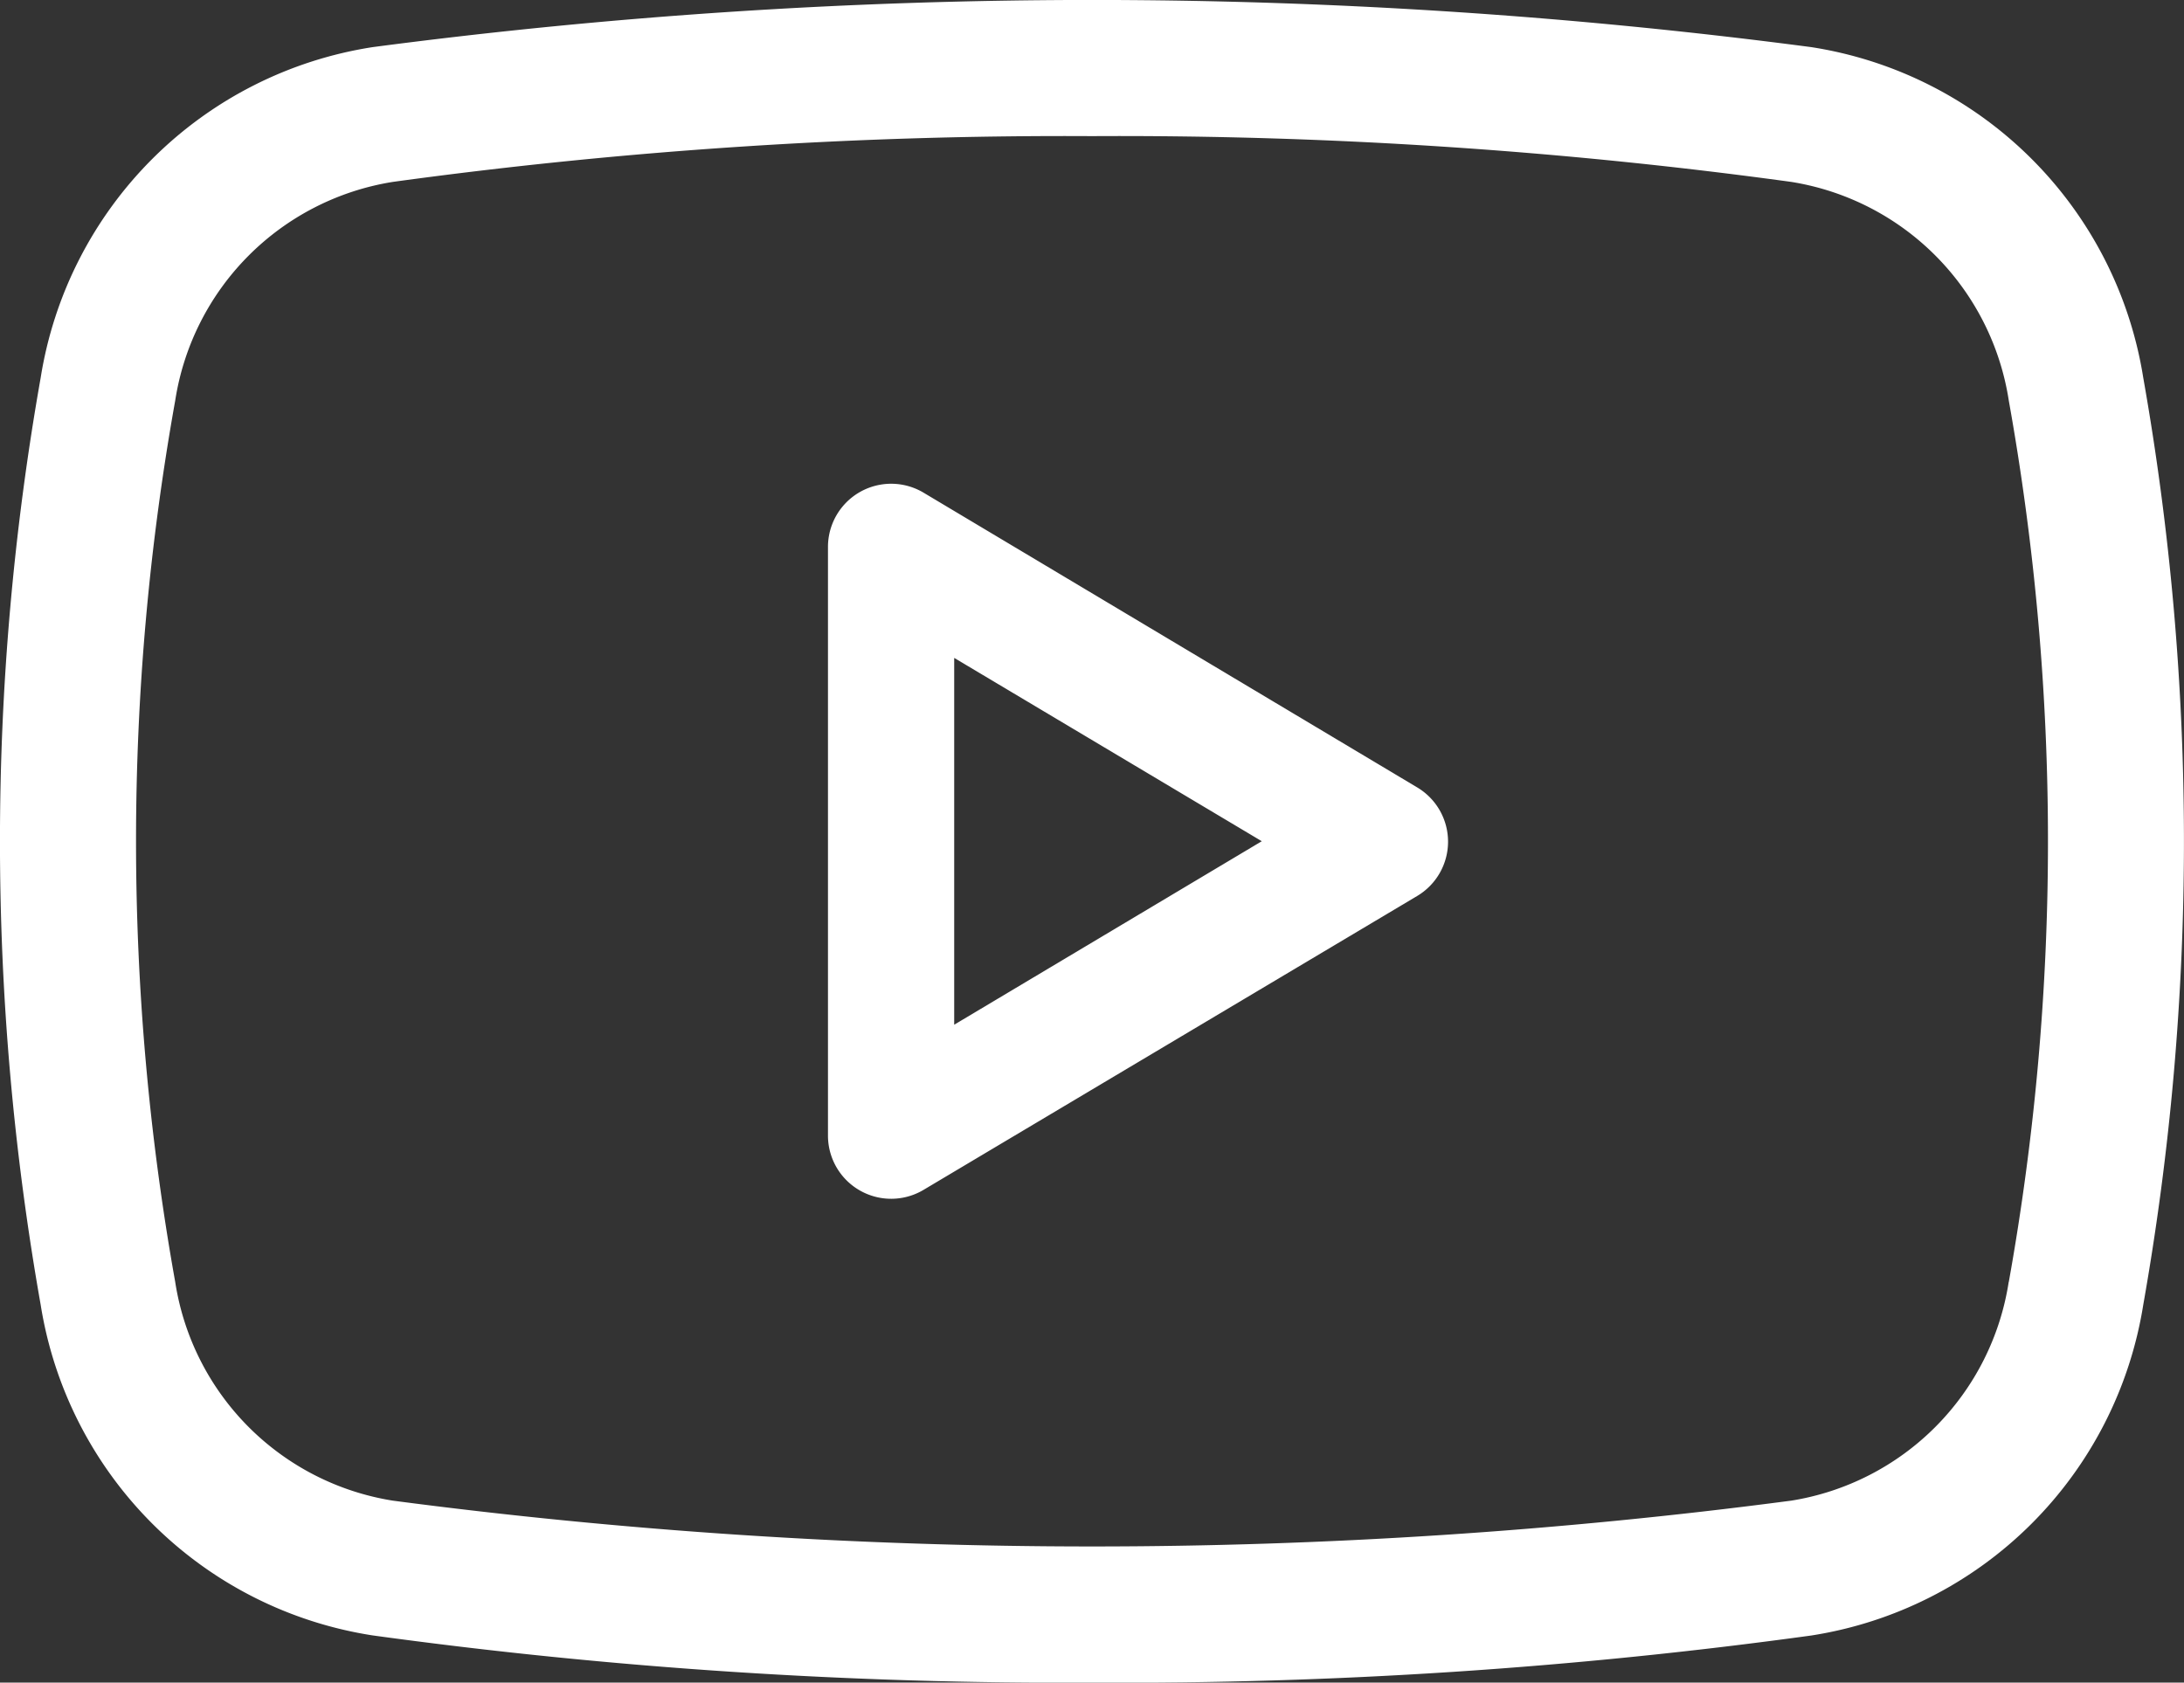
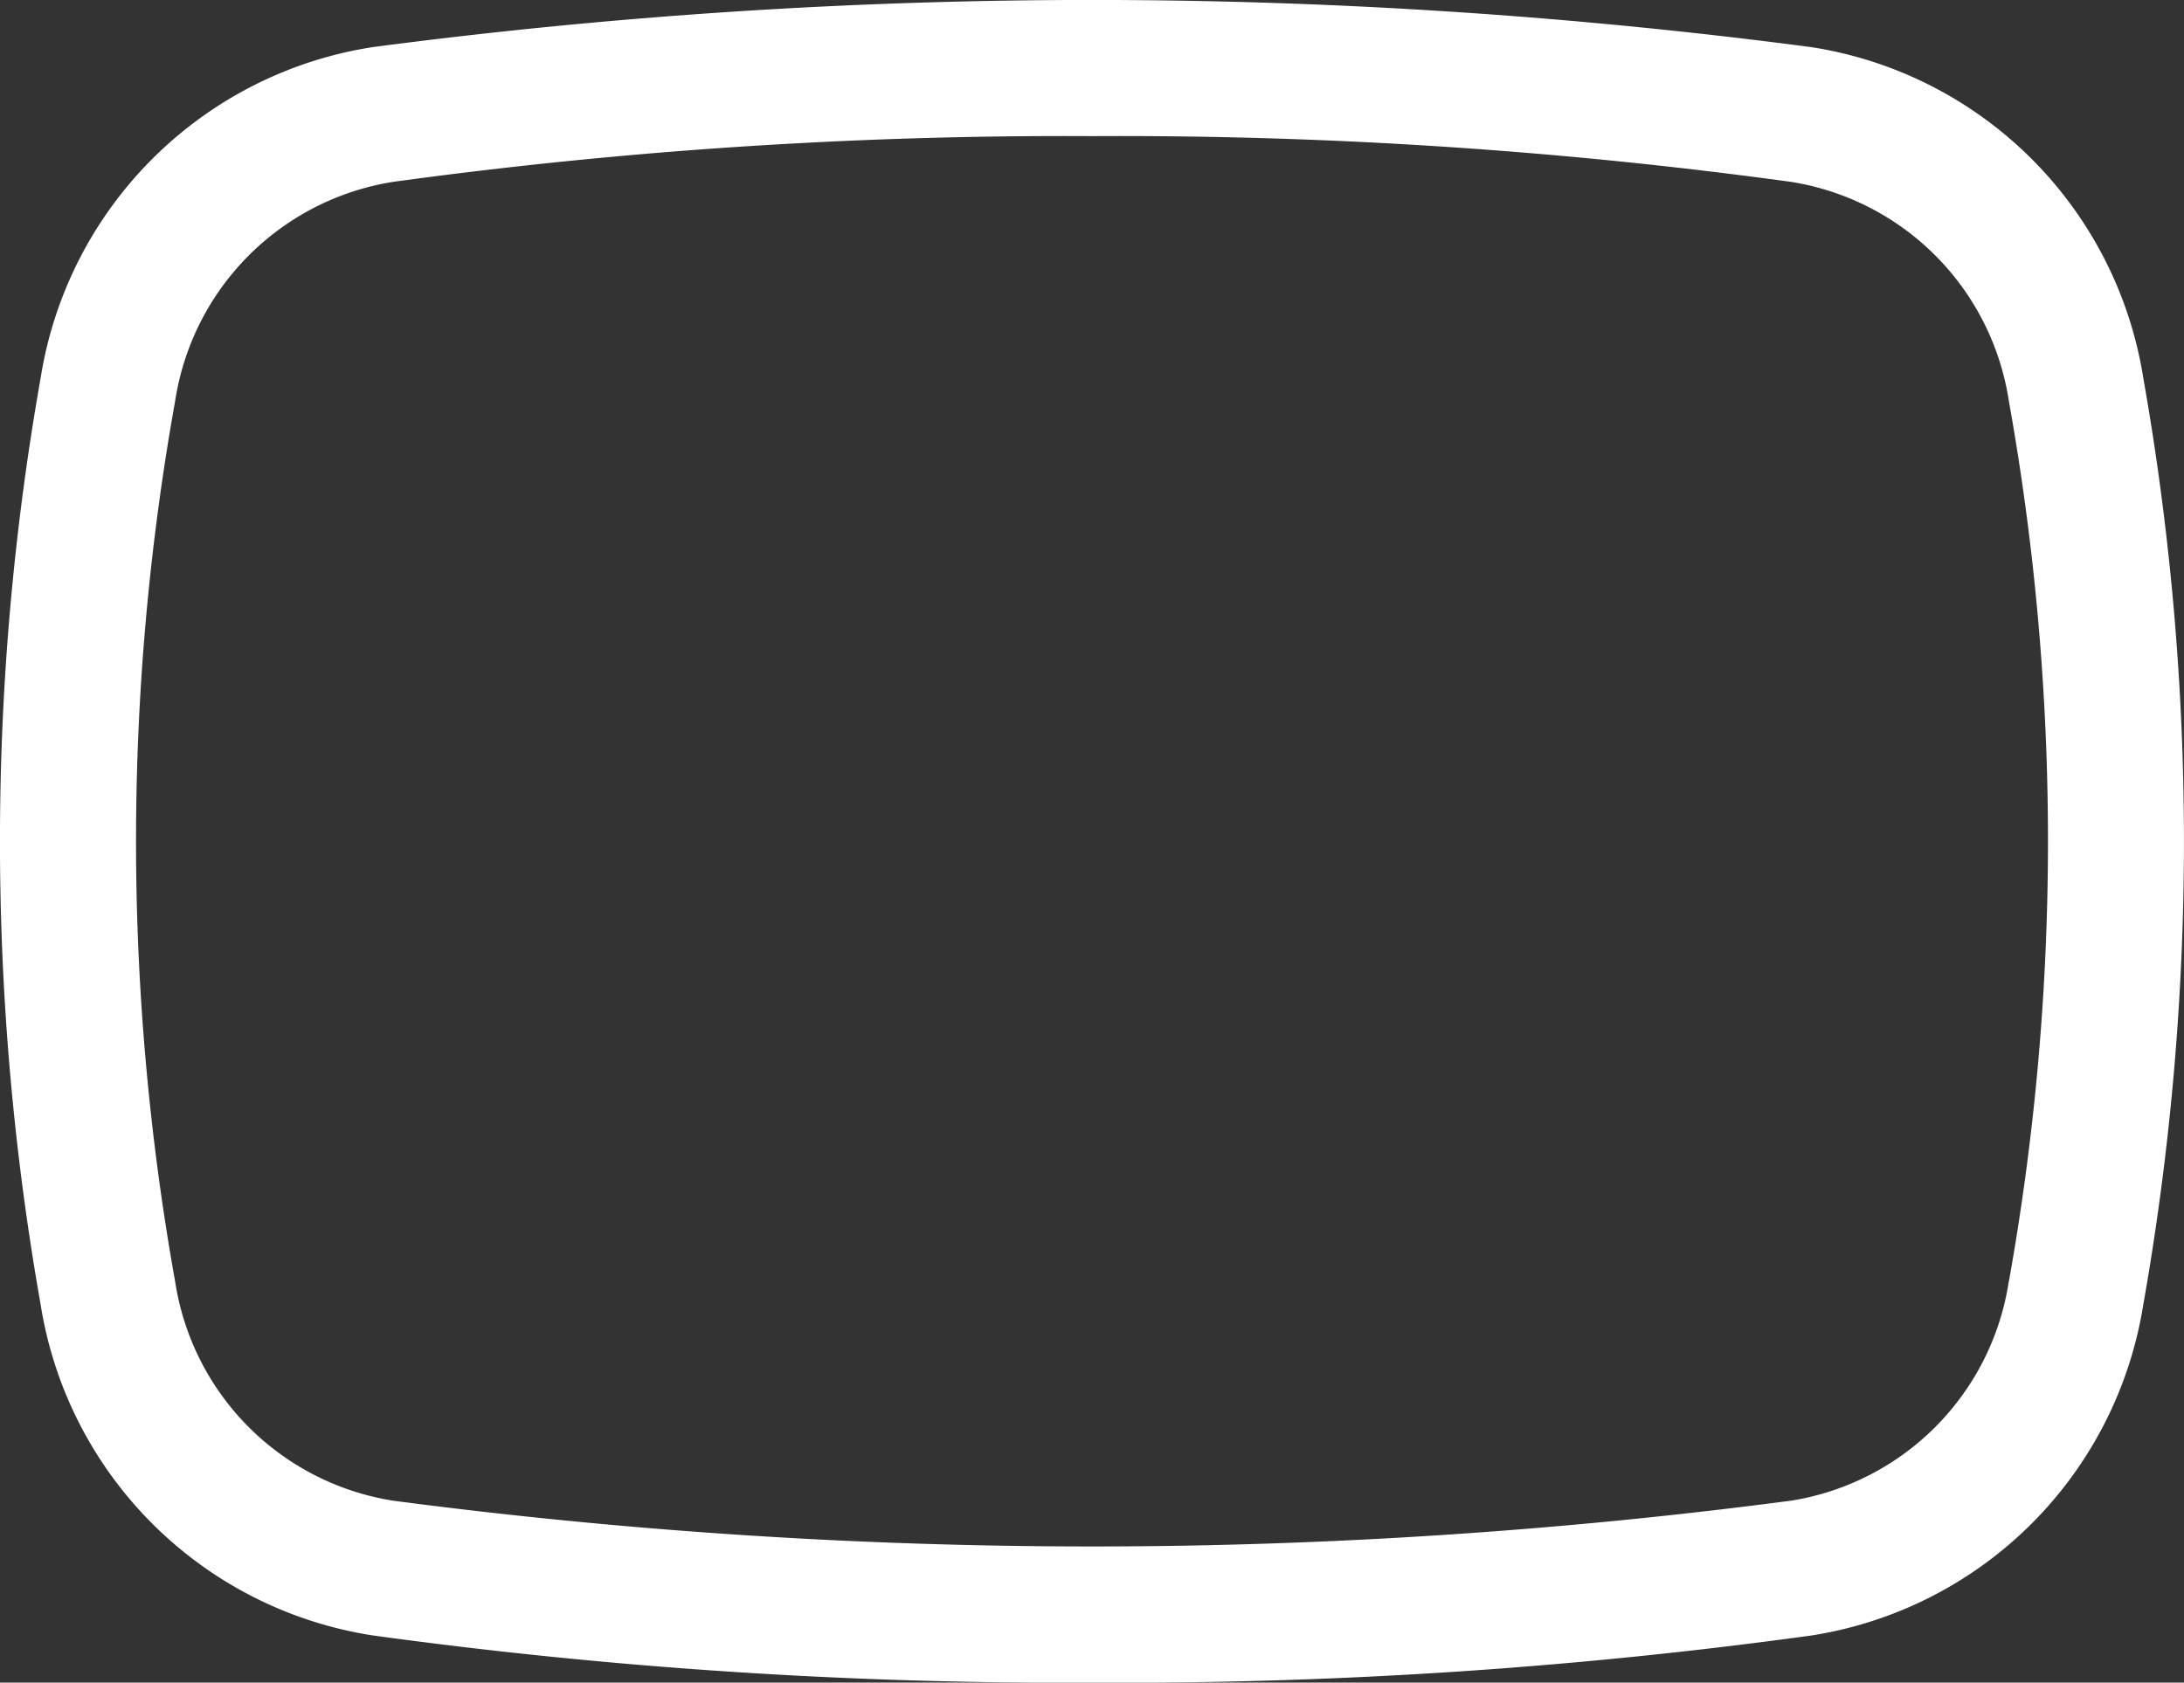
<svg xmlns="http://www.w3.org/2000/svg" width="25.953" height="20" viewBox="0 0 25.953 20">
  <rect x="0" y="0" width="25.953" height="20" fill="#333333" stroke="none" />
  <g transform="translate(0 -2.753)">
-     <path d="M9.939,7.856A.751.751,0,0,0,8.805,8.5v7a.751.751,0,0,0,1.134.645l5.869-3.495a.751.751,0,0,0,0-1.289Zm.366,6.325V9.821L13.96,12Z" transform="translate(1.034 0.752)" fill="#fff" />
-     <path d="M21.523,3.313a65.457,65.457,0,0,0-17.094,0A4.728,4.728,0,0,0,.483,7.245a31.616,31.616,0,0,0,0,11.015,4.727,4.727,0,0,0,3.946,3.932,60.4,60.4,0,0,0,8.559.561,60.036,60.036,0,0,0,8.536-.56,4.731,4.731,0,0,0,3.945-3.932,31.629,31.629,0,0,0,0-11.017,4.728,4.728,0,0,0-3.946-3.931ZM23.87,17.99a3.112,3.112,0,0,1-2.584,2.6,63.66,63.66,0,0,1-16.618,0,3.112,3.112,0,0,1-2.586-2.6,29.7,29.7,0,0,1,0-10.475,3.114,3.114,0,0,1,2.587-2.6,58.745,58.745,0,0,1,8.307-.544,58.754,58.754,0,0,1,8.309.544,3.112,3.112,0,0,1,2.586,2.6,29.7,29.7,0,0,1,0,10.476Z" transform="translate(0)" fill="#fff" />
+     <path d="M21.523,3.313a65.457,65.457,0,0,0-17.094,0A4.728,4.728,0,0,0,.483,7.245a31.616,31.616,0,0,0,0,11.015,4.727,4.727,0,0,0,3.946,3.932,60.4,60.4,0,0,0,8.559.561,60.036,60.036,0,0,0,8.536-.56,4.731,4.731,0,0,0,3.945-3.932,31.629,31.629,0,0,0,0-11.017,4.728,4.728,0,0,0-3.946-3.931M23.87,17.99a3.112,3.112,0,0,1-2.584,2.6,63.66,63.66,0,0,1-16.618,0,3.112,3.112,0,0,1-2.586-2.6,29.7,29.7,0,0,1,0-10.475,3.114,3.114,0,0,1,2.587-2.6,58.745,58.745,0,0,1,8.307-.544,58.754,58.754,0,0,1,8.309.544,3.112,3.112,0,0,1,2.586,2.6,29.7,29.7,0,0,1,0,10.476Z" transform="translate(0)" fill="#fff" />
  </g>
</svg>